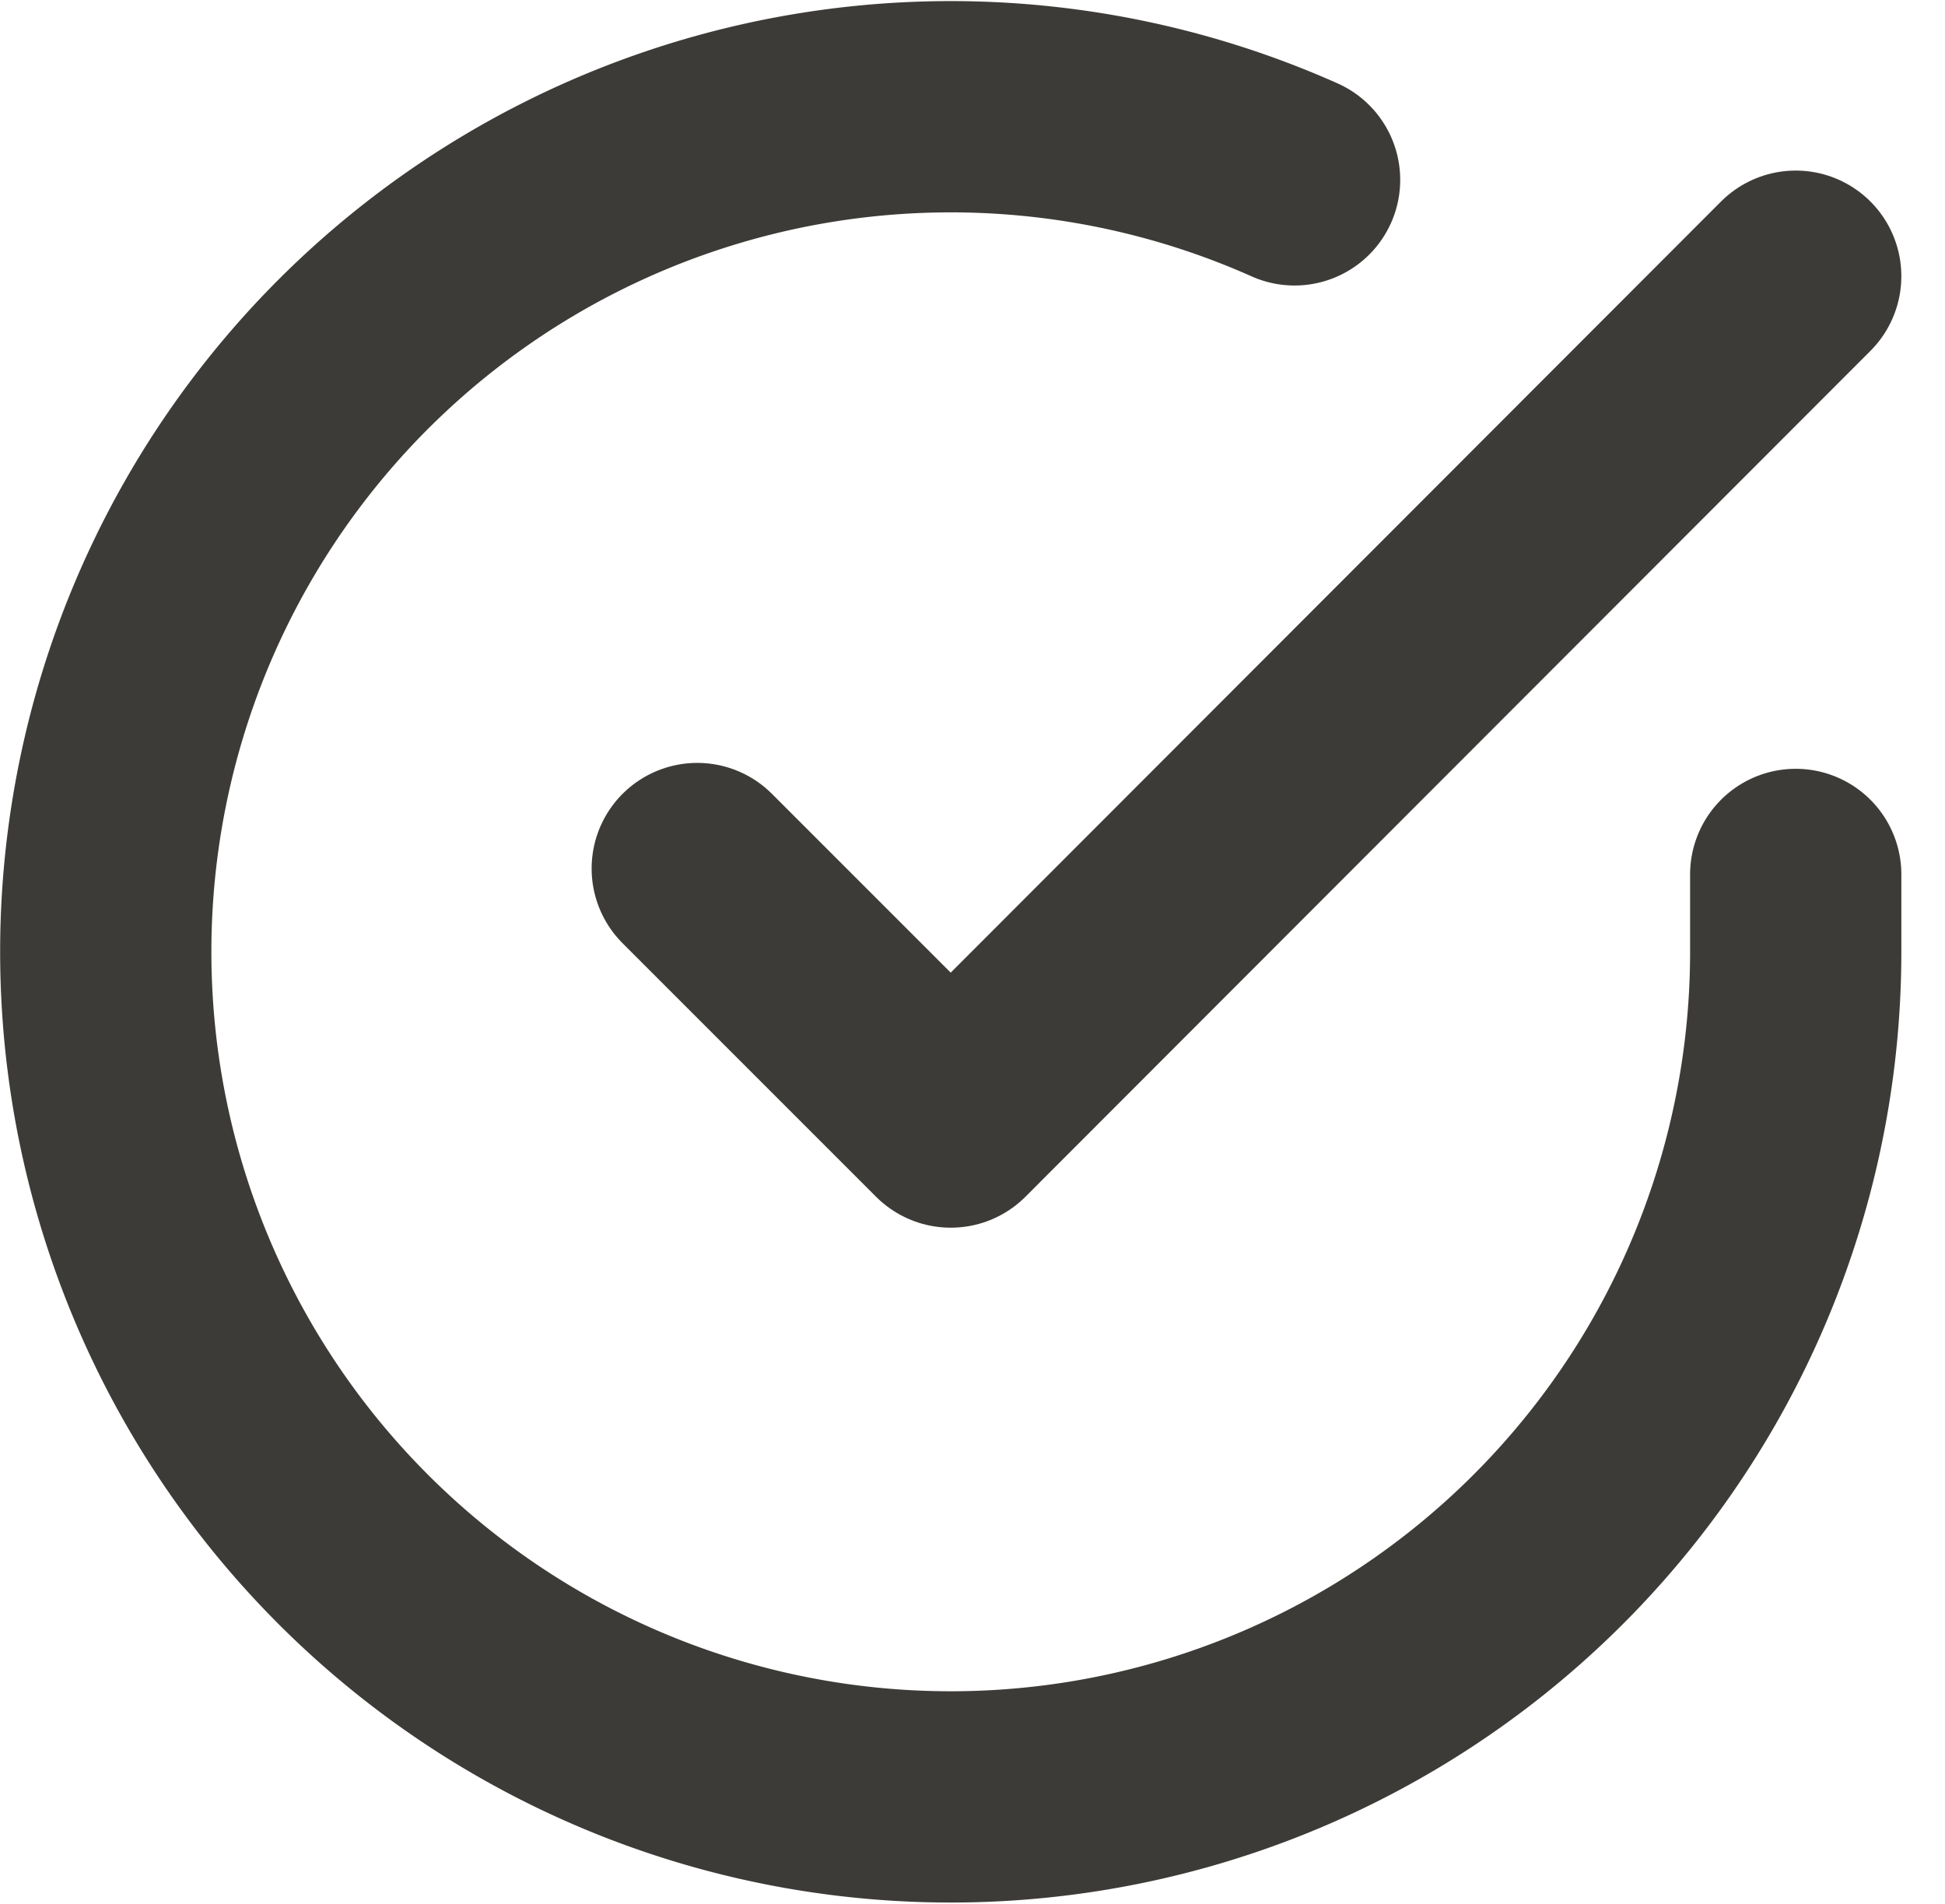
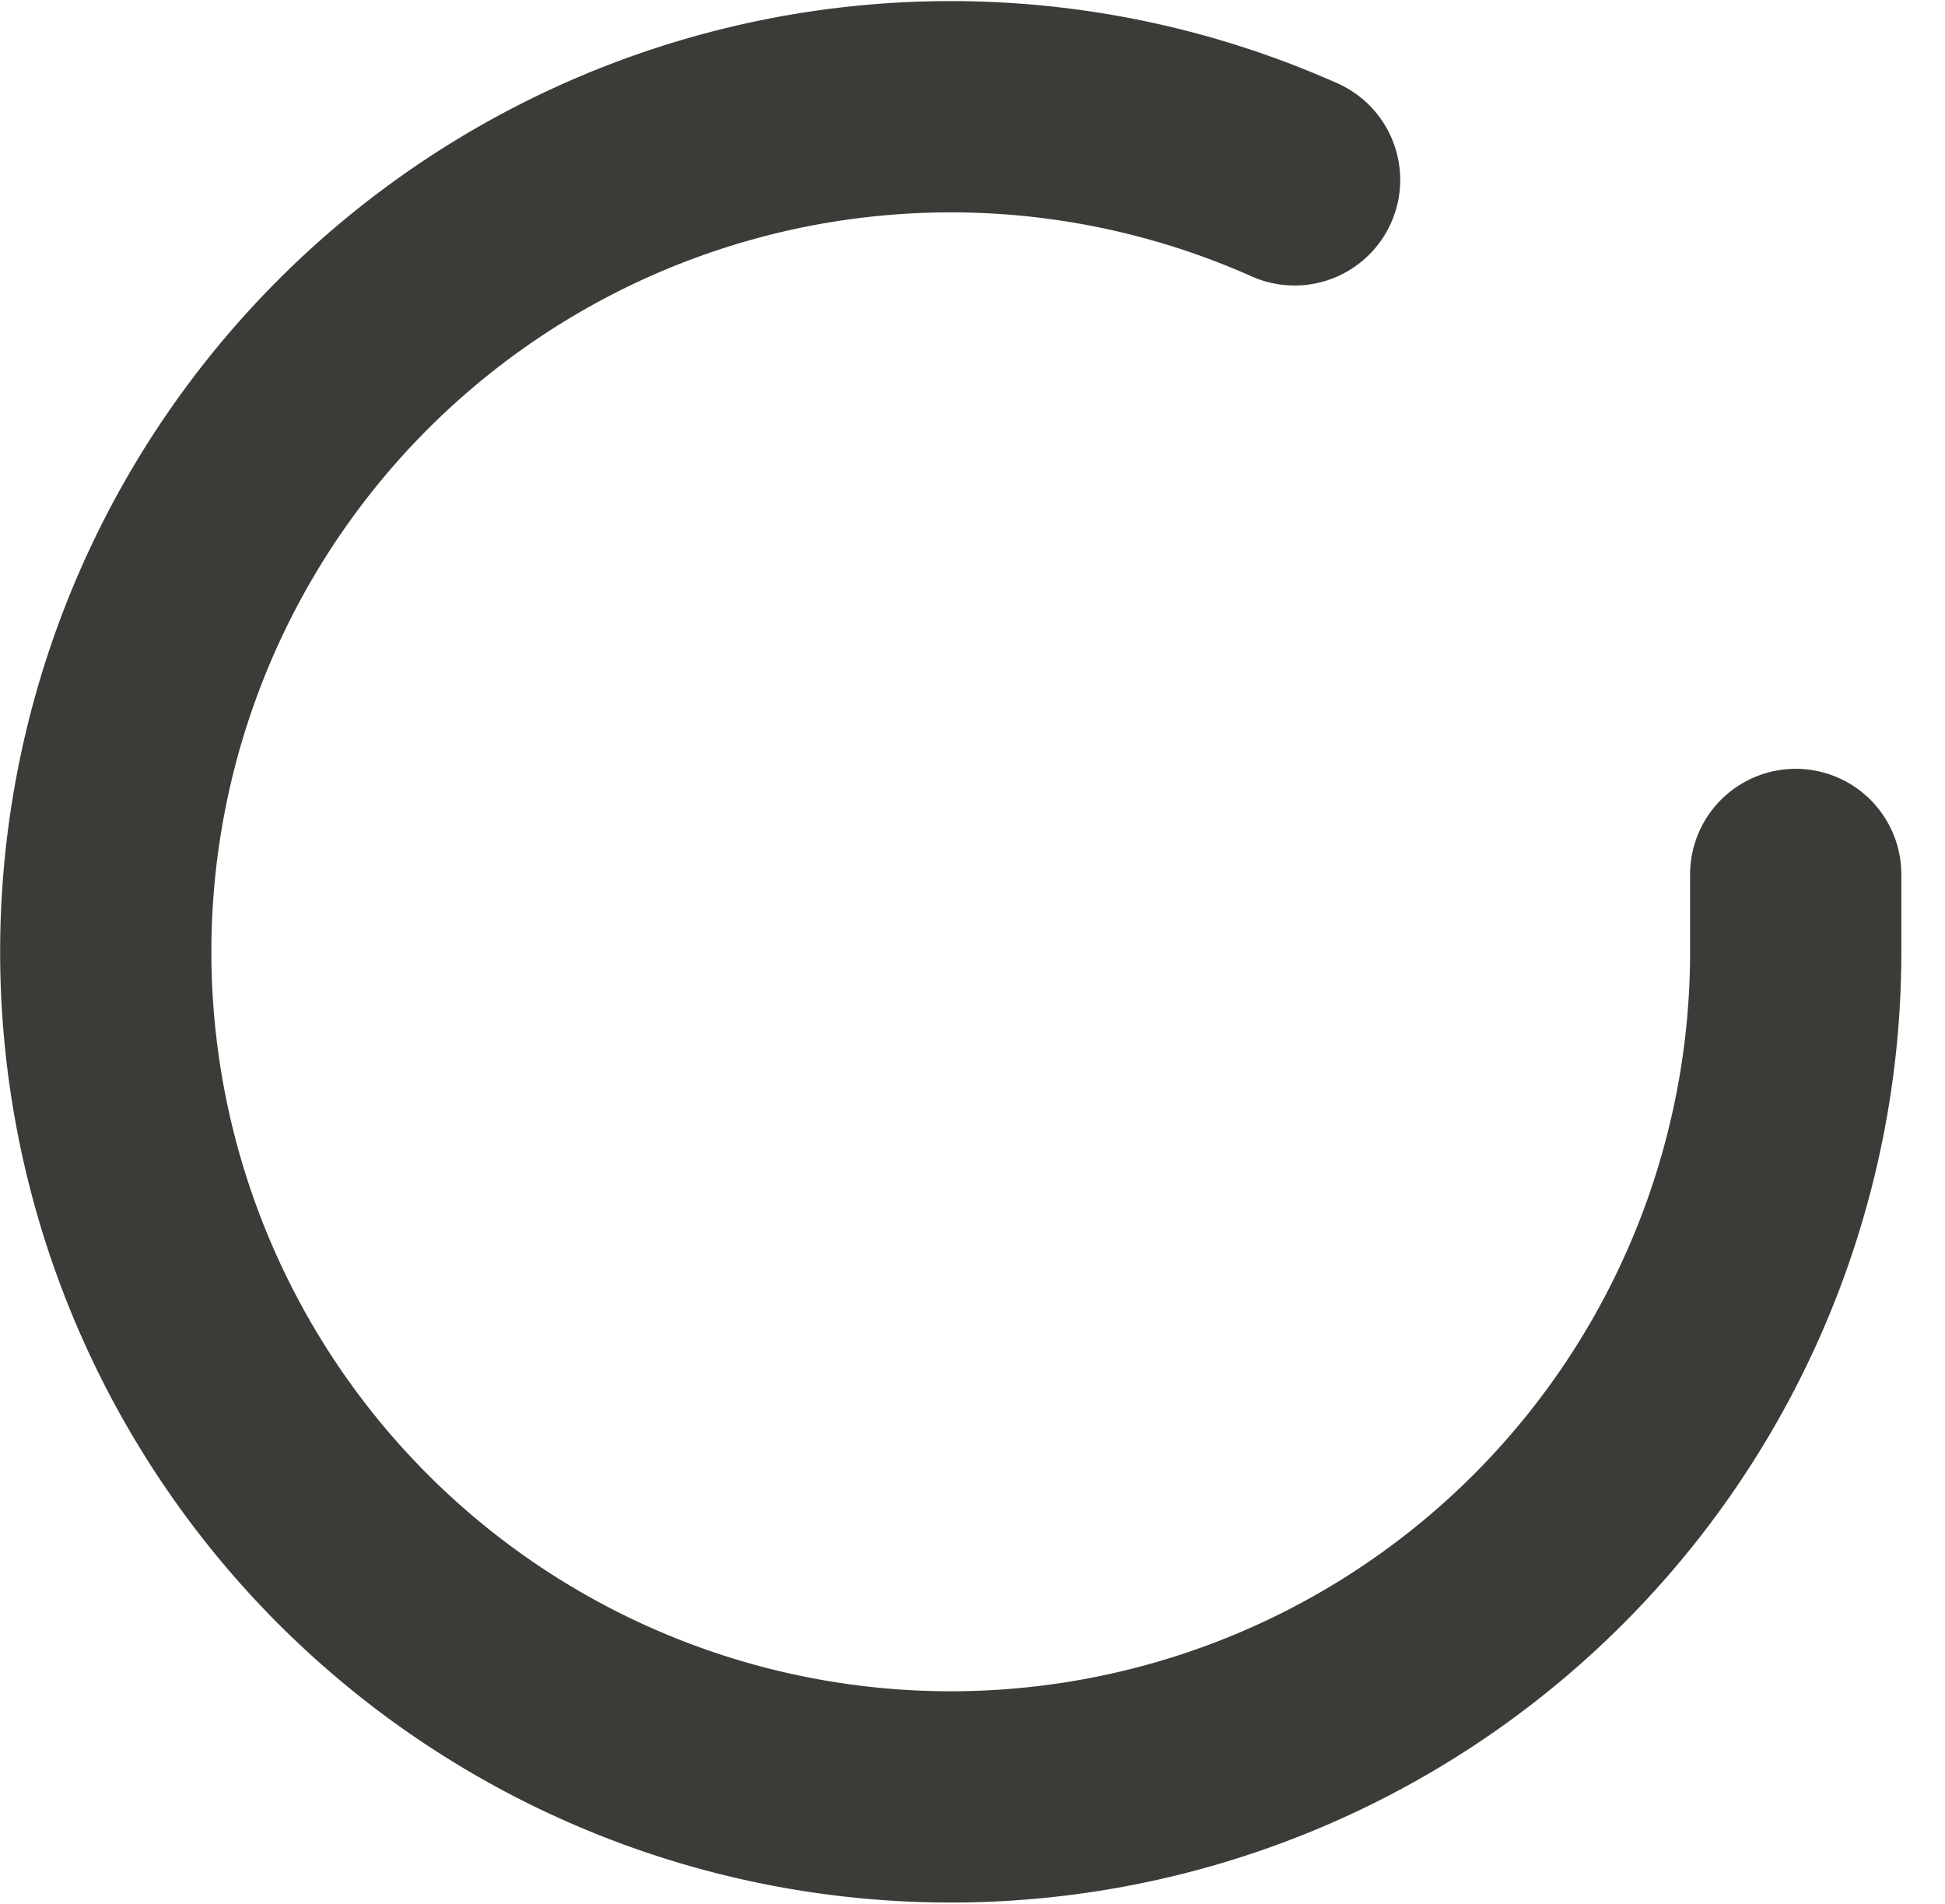
<svg xmlns="http://www.w3.org/2000/svg" width="27.622" height="27.032" viewBox="0 0 27.622 27.032">
  <g id="Group_12" data-name="Group 12" transform="translate(-284.498 -901.485)">
    <path id="Path_1" data-name="Path 1" d="M27,13.893V15A12,12,0,1,1,19.883,4.03" transform="translate(283 900.009)" fill="none" stroke="#3d3b37" stroke-linecap="round" stroke-linejoin="round" stroke-width="3" />
-     <path id="Path_2" data-name="Path 2" d="M29.1,6l-12,12.011-3.6-3.6" transform="translate(280.9 899.407)" fill="none" stroke="#3d3b37" stroke-linecap="round" stroke-linejoin="round" stroke-width="3" />
  </g>
</svg>